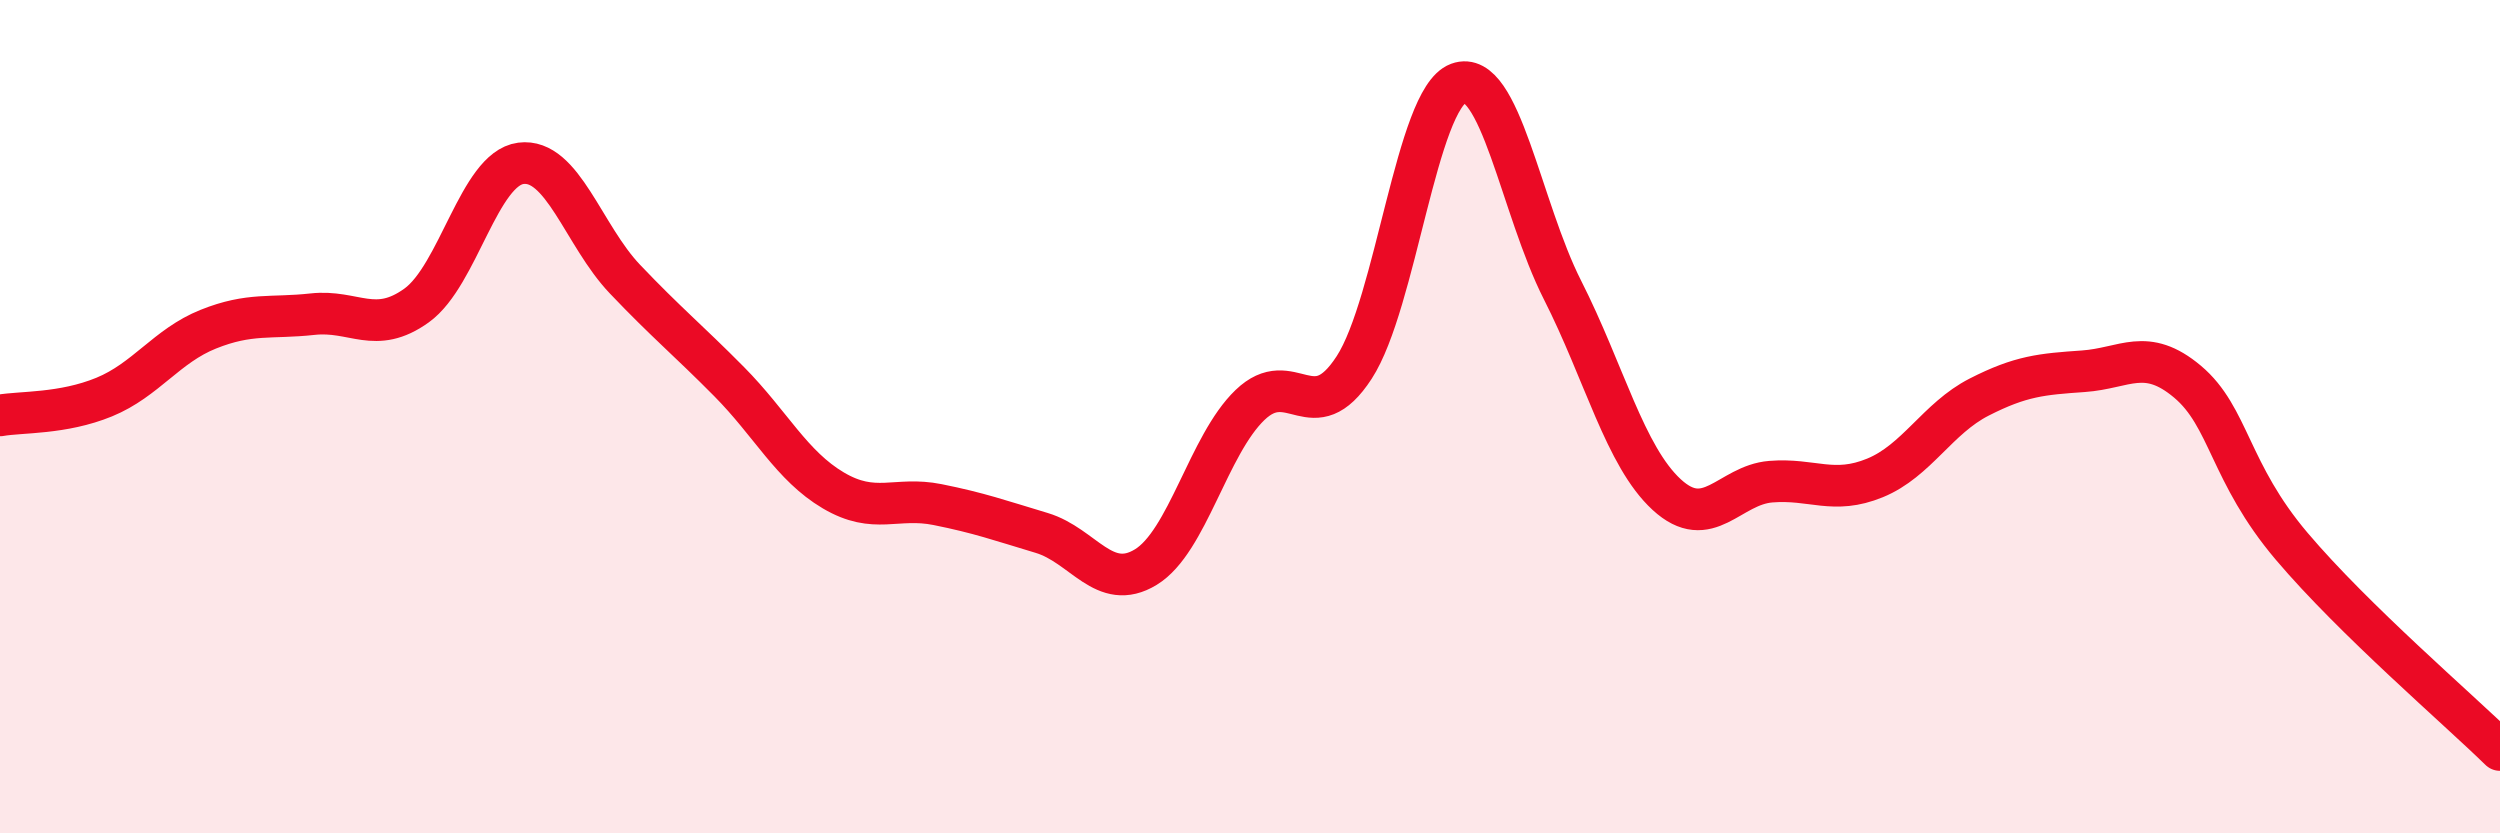
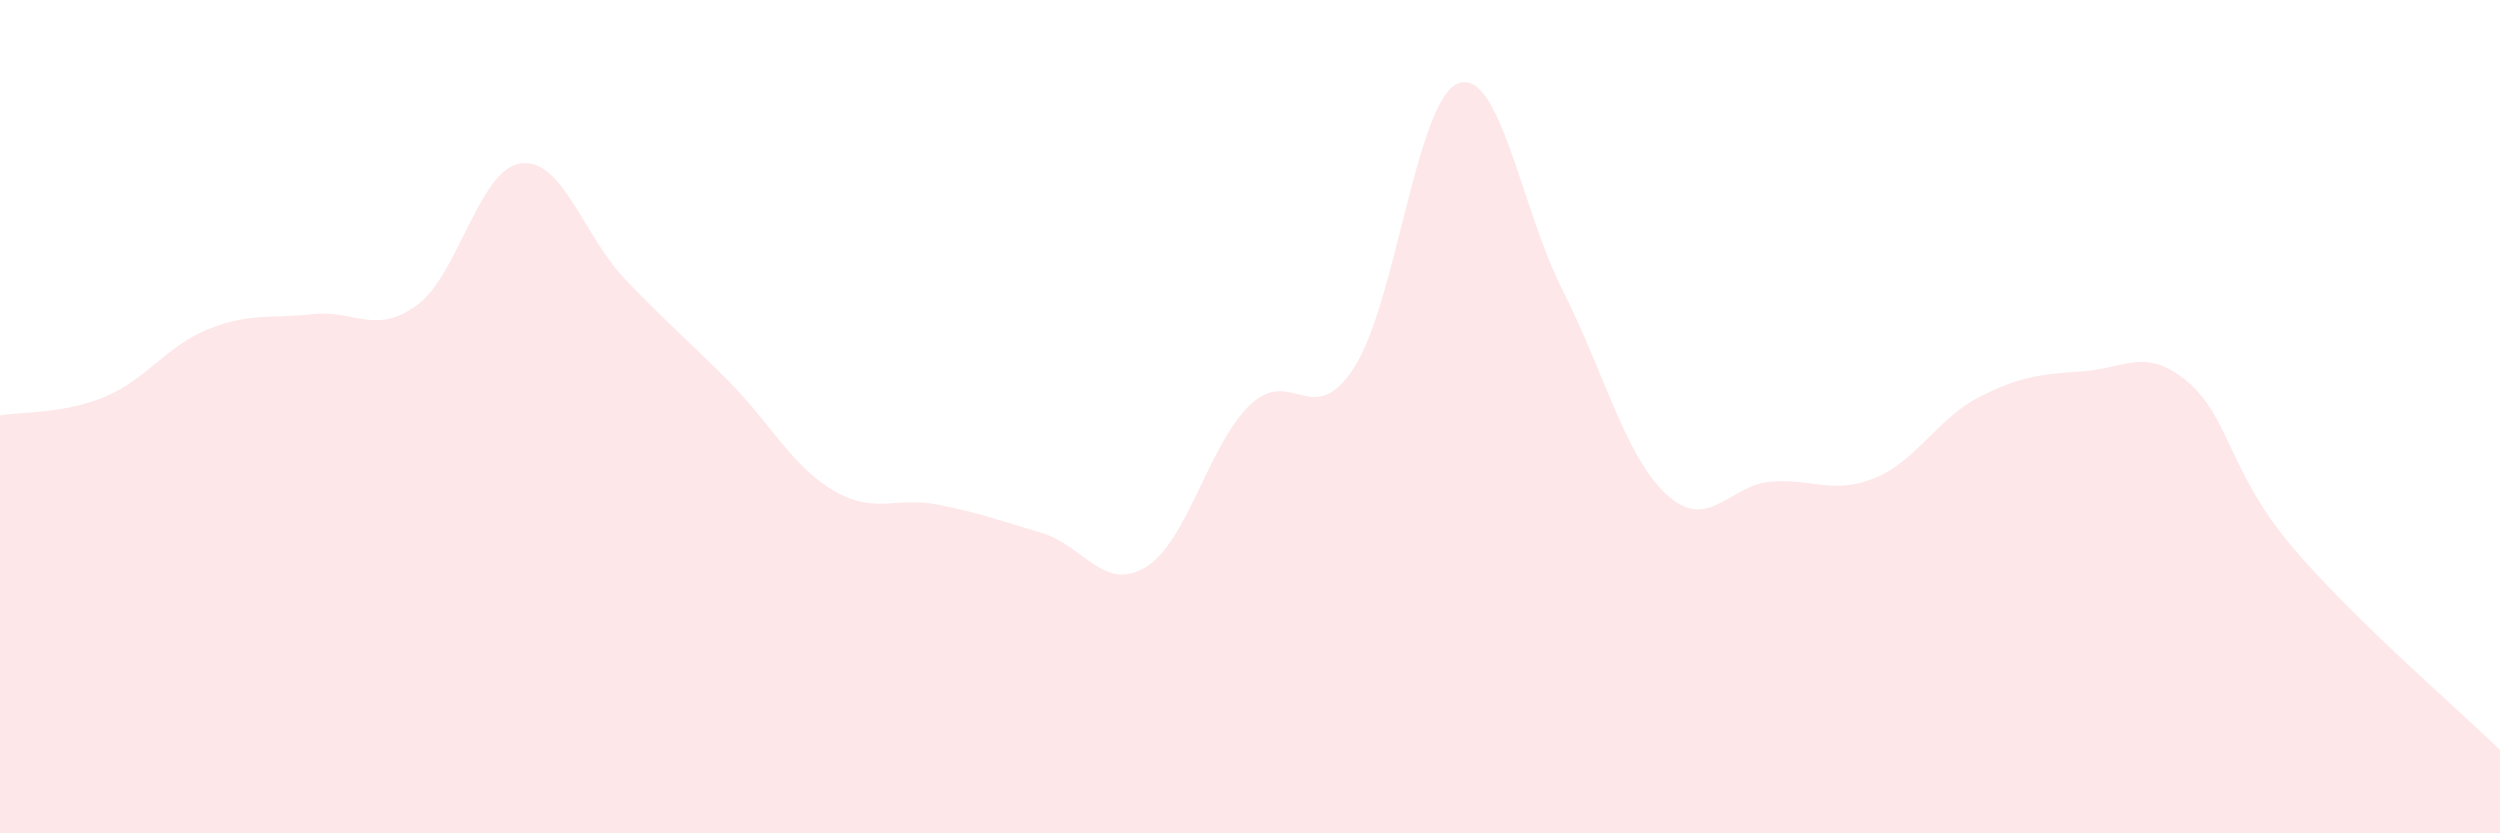
<svg xmlns="http://www.w3.org/2000/svg" width="60" height="20" viewBox="0 0 60 20">
  <path d="M 0,9.97 C 0.5,9.88 1.5,9.94 2.5,9.53 C 3.5,9.12 4,8.3 5,7.9 C 6,7.5 6.5,7.65 7.5,7.54 C 8.5,7.43 9,8.05 10,7.33 C 11,6.61 11.5,4.05 12.5,3.92 C 13.5,3.79 14,5.65 15,6.7 C 16,7.75 16.5,8.15 17.5,9.16 C 18.5,10.17 19,11.18 20,11.77 C 21,12.36 21.5,11.91 22.5,12.11 C 23.5,12.31 24,12.49 25,12.79 C 26,13.09 26.5,14.22 27.5,13.61 C 28.5,13 29,10.68 30,9.72 C 31,8.76 31.5,10.36 32.5,8.82 C 33.5,7.28 34,2.37 35,2 C 36,1.63 36.5,4.99 37.5,6.96 C 38.5,8.93 39,10.95 40,11.87 C 41,12.79 41.5,11.64 42.5,11.56 C 43.5,11.48 44,11.88 45,11.47 C 46,11.06 46.5,10.04 47.5,9.53 C 48.5,9.02 49,8.98 50,8.91 C 51,8.84 51.5,8.32 52.5,9.16 C 53.5,10 53.5,11.34 55,13.11 C 56.5,14.88 59,17.02 60,18L60 20L0 20Z" fill="#EB0A25" opacity="0.1" stroke-linecap="round" stroke-linejoin="round" />
-   <path d="M 0,9.97 C 0.5,9.88 1.5,9.94 2.5,9.53 C 3.5,9.12 4,8.3 5,7.9 C 6,7.5 6.5,7.65 7.5,7.54 C 8.5,7.43 9,8.05 10,7.33 C 11,6.61 11.5,4.05 12.5,3.92 C 13.5,3.79 14,5.65 15,6.7 C 16,7.75 16.5,8.15 17.5,9.16 C 18.5,10.17 19,11.18 20,11.77 C 21,12.36 21.5,11.91 22.5,12.11 C 23.5,12.31 24,12.49 25,12.79 C 26,13.09 26.5,14.22 27.5,13.61 C 28.5,13 29,10.68 30,9.72 C 31,8.76 31.5,10.36 32.5,8.82 C 33.5,7.28 34,2.37 35,2 C 36,1.63 36.5,4.99 37.5,6.96 C 38.5,8.93 39,10.95 40,11.87 C 41,12.79 41.5,11.64 42.5,11.56 C 43.5,11.48 44,11.88 45,11.47 C 46,11.06 46.5,10.04 47.5,9.53 C 48.5,9.02 49,8.98 50,8.91 C 51,8.84 51.5,8.32 52.5,9.16 C 53.5,10 53.5,11.34 55,13.11 C 56.5,14.88 59,17.02 60,18" stroke="#EB0A25" stroke-width="1" fill="none" stroke-linecap="round" stroke-linejoin="round" />
</svg>